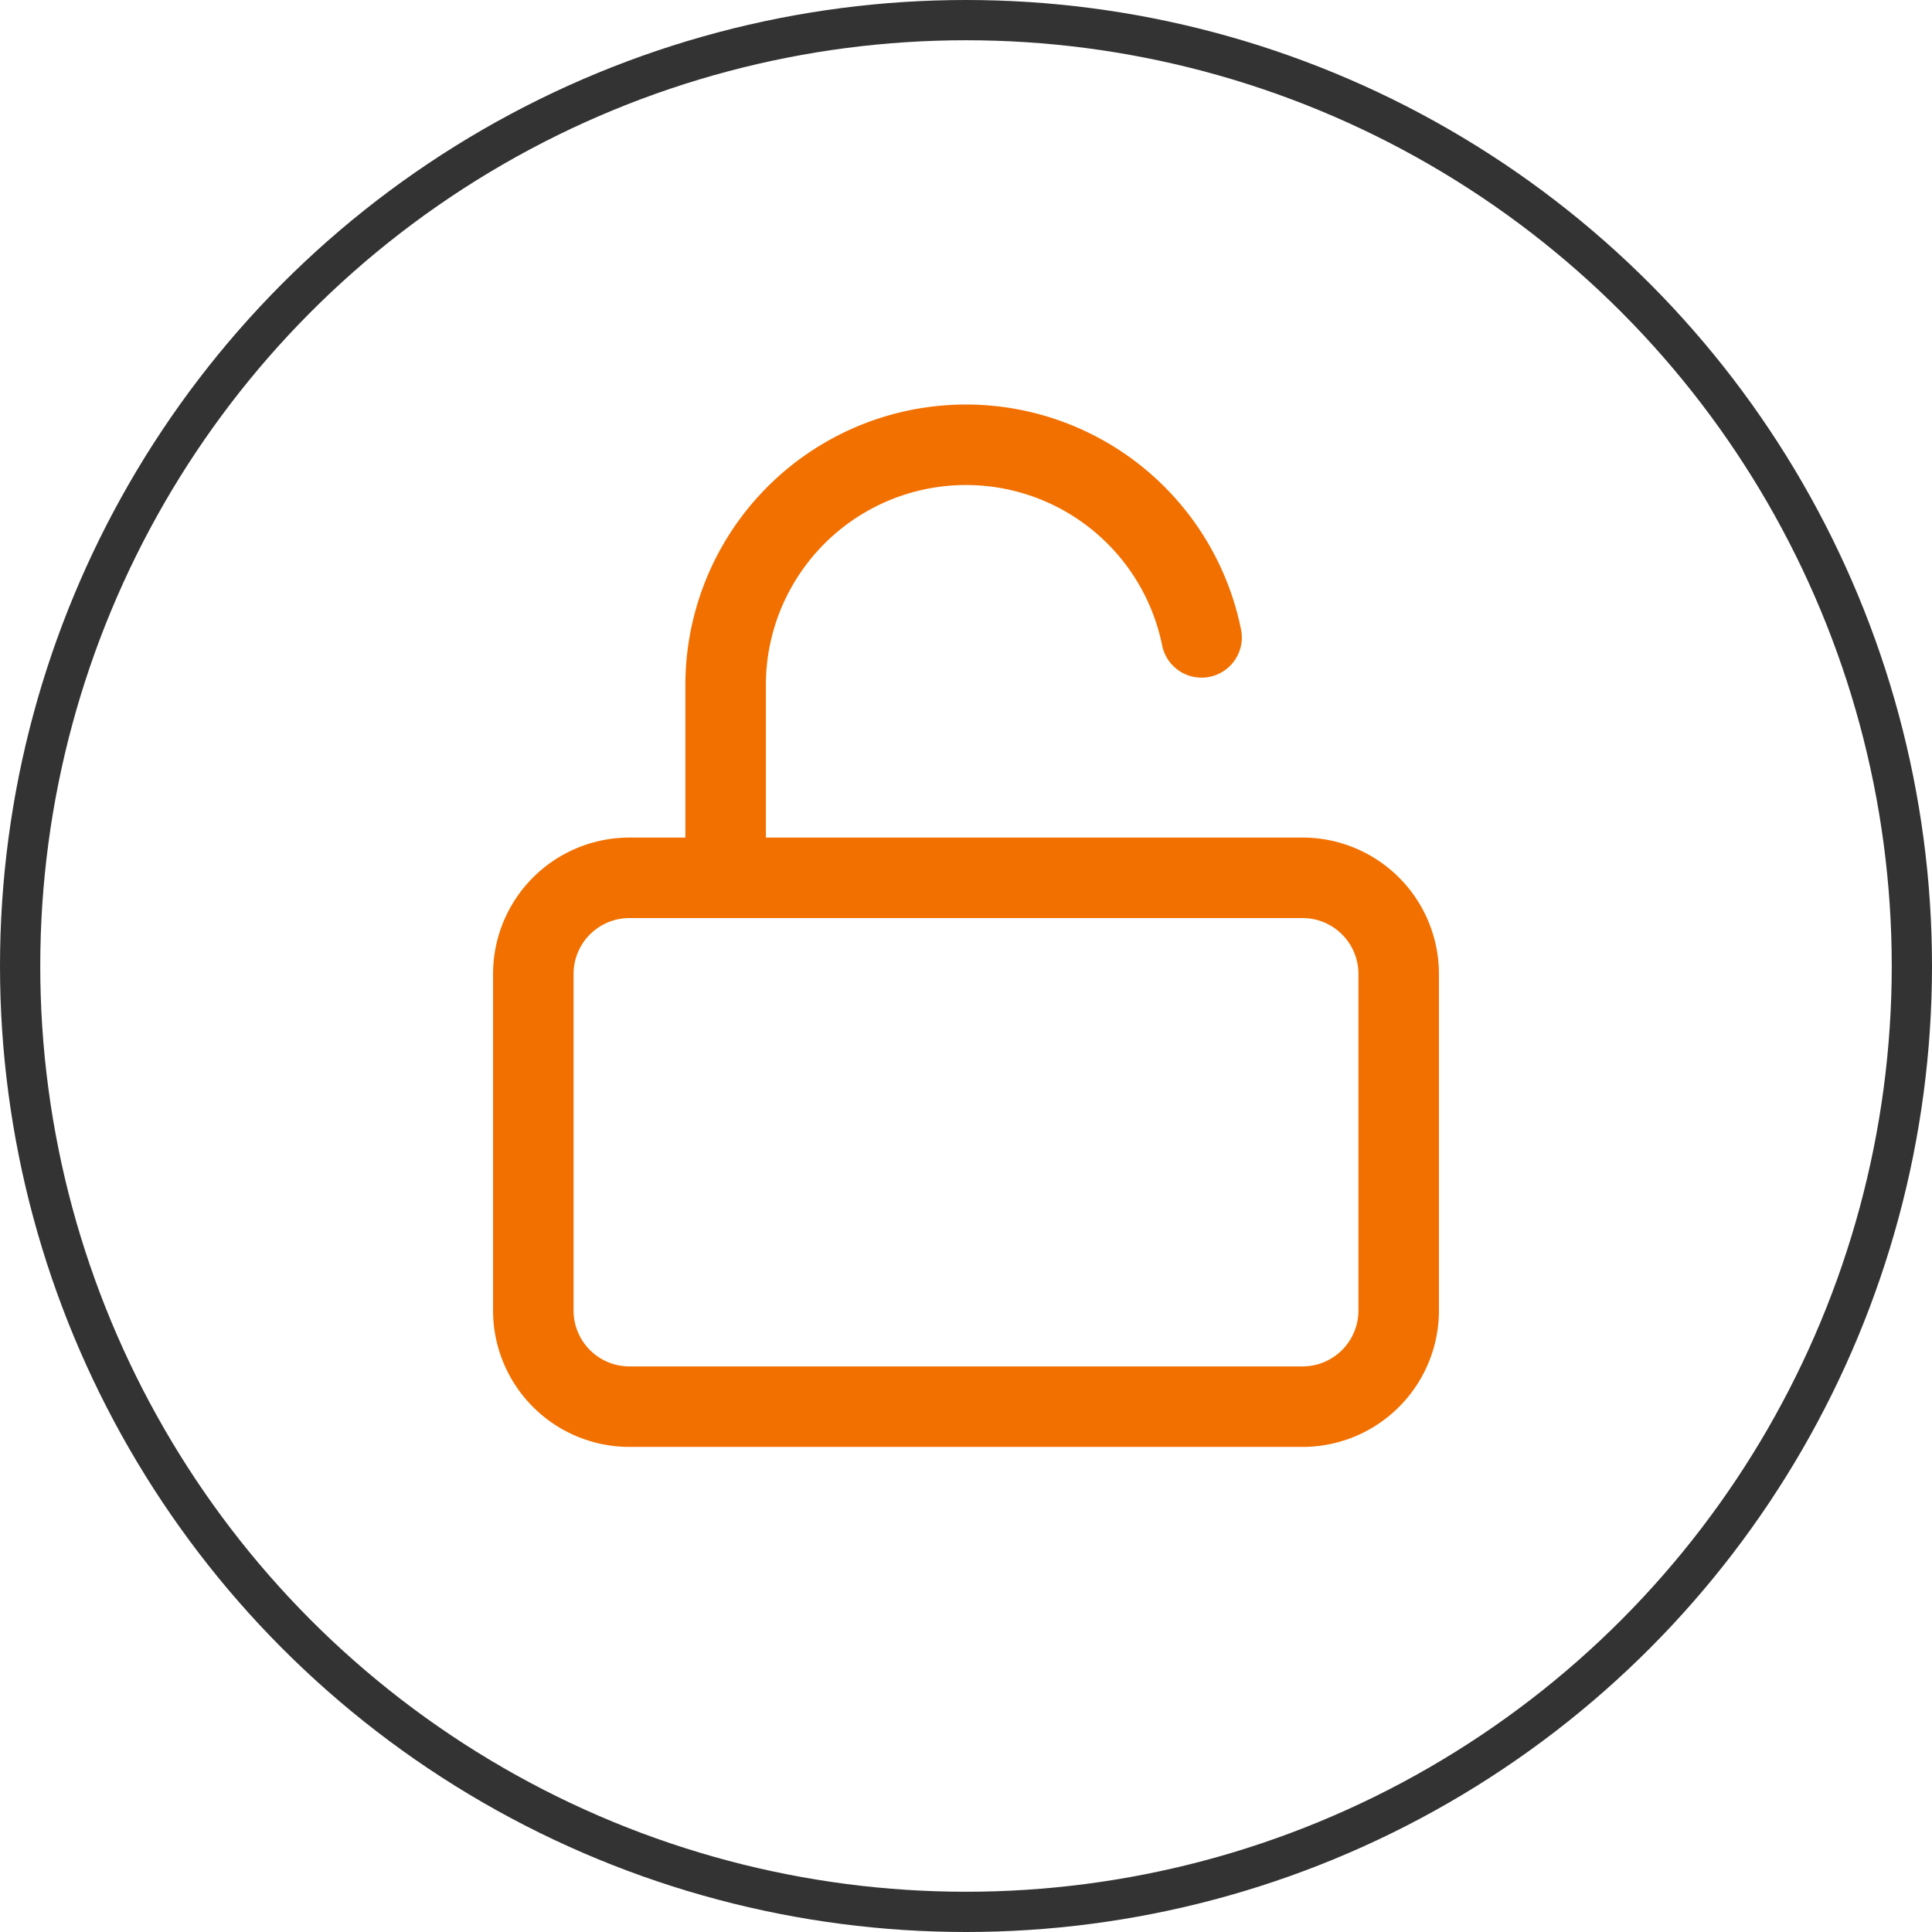
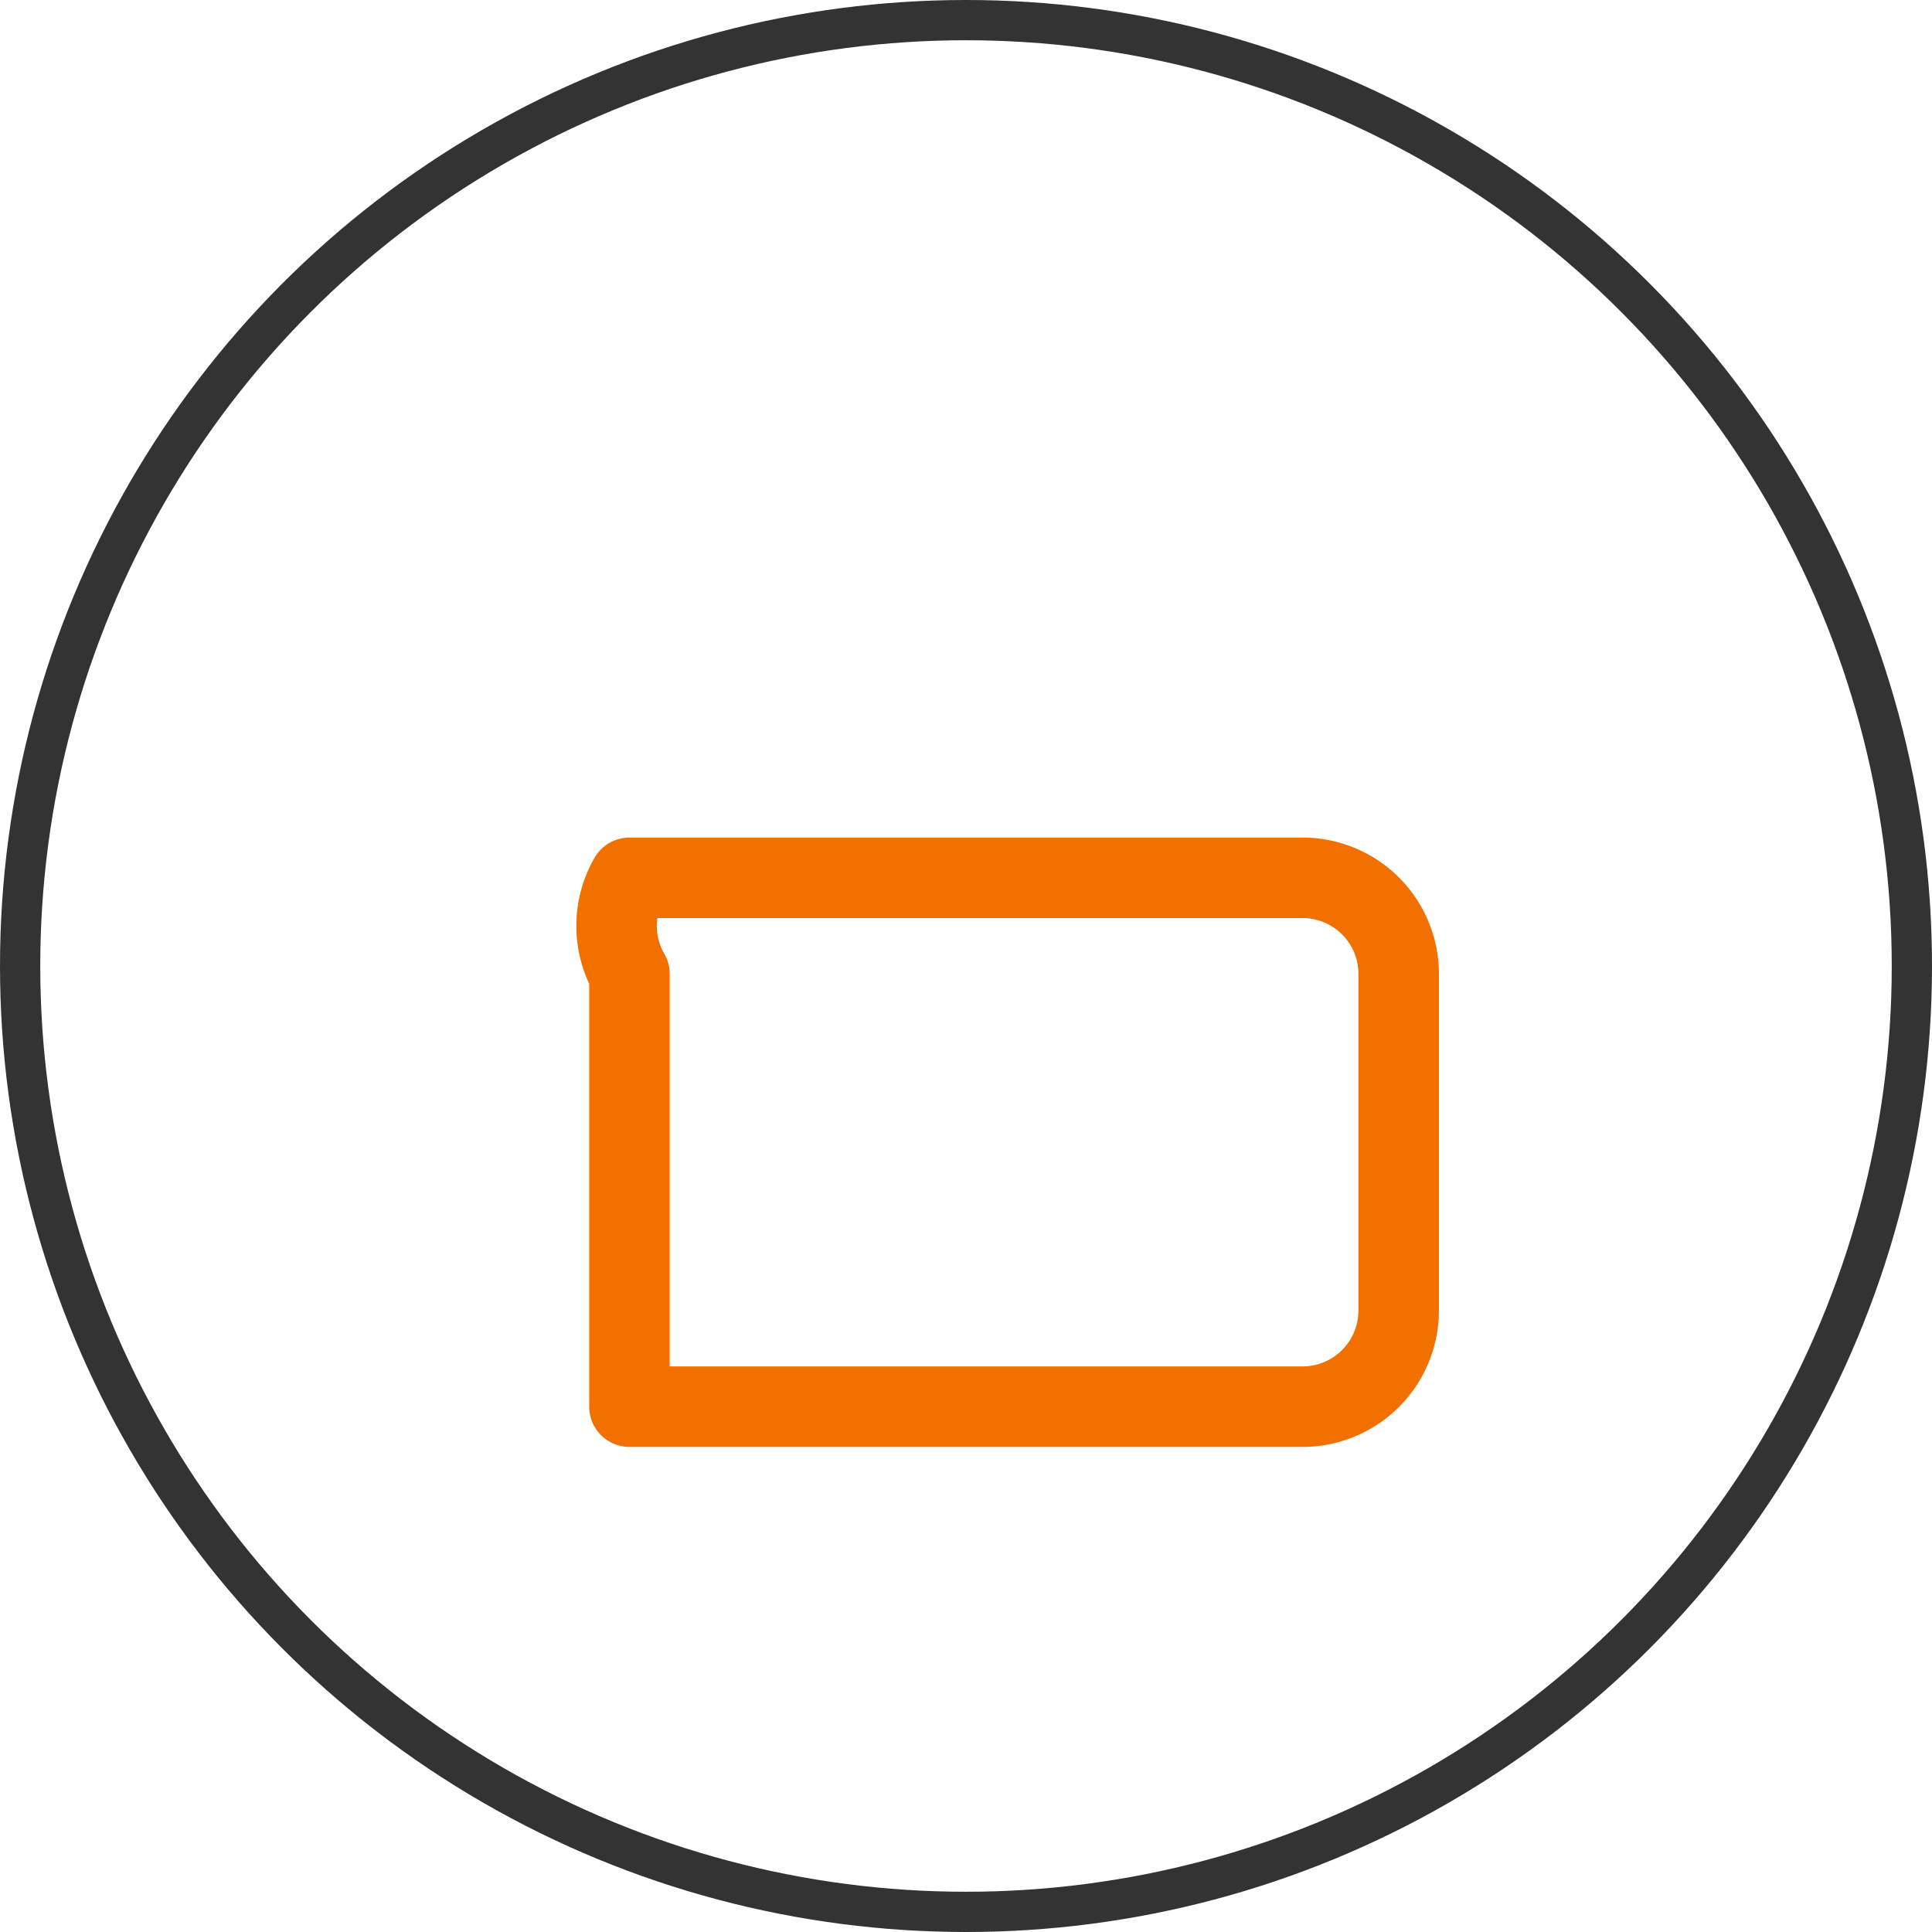
<svg xmlns="http://www.w3.org/2000/svg" width="48" height="48" viewBox="0 0 48 48">
  <g transform="translate(-104 -1861)">
    <g transform="translate(104 1861)" fill="none" stroke="#333" stroke-width="1">
      <circle cx="24" cy="24" r="24" stroke="none" />
      <circle cx="24" cy="24" r="23.5" fill="none" />
    </g>
    <g transform="translate(112.75 1869.06)">
-       <path d="M6.889,16.5H23.612A2.389,2.389,0,0,1,26,18.889V27.25a2.389,2.389,0,0,1-2.389,2.389H6.889A2.389,2.389,0,0,1,4.5,27.25V18.889A2.389,2.389,0,0,1,6.889,16.5Z" transform="translate(0 -2.751)" fill="none" stroke="#f27000" stroke-linecap="round" stroke-linejoin="round" stroke-width="2" />
-       <path d="M10.5,13.749V8.971A5.972,5.972,0,0,1,22.325,7.776" transform="translate(-1.222 0)" fill="none" stroke="#f27000" stroke-linecap="round" stroke-linejoin="round" stroke-width="2" />
+       <path d="M6.889,16.5H23.612A2.389,2.389,0,0,1,26,18.889V27.25a2.389,2.389,0,0,1-2.389,2.389H6.889V18.889A2.389,2.389,0,0,1,6.889,16.5Z" transform="translate(0 -2.751)" fill="none" stroke="#f27000" stroke-linecap="round" stroke-linejoin="round" stroke-width="2" />
    </g>
  </g>
</svg>